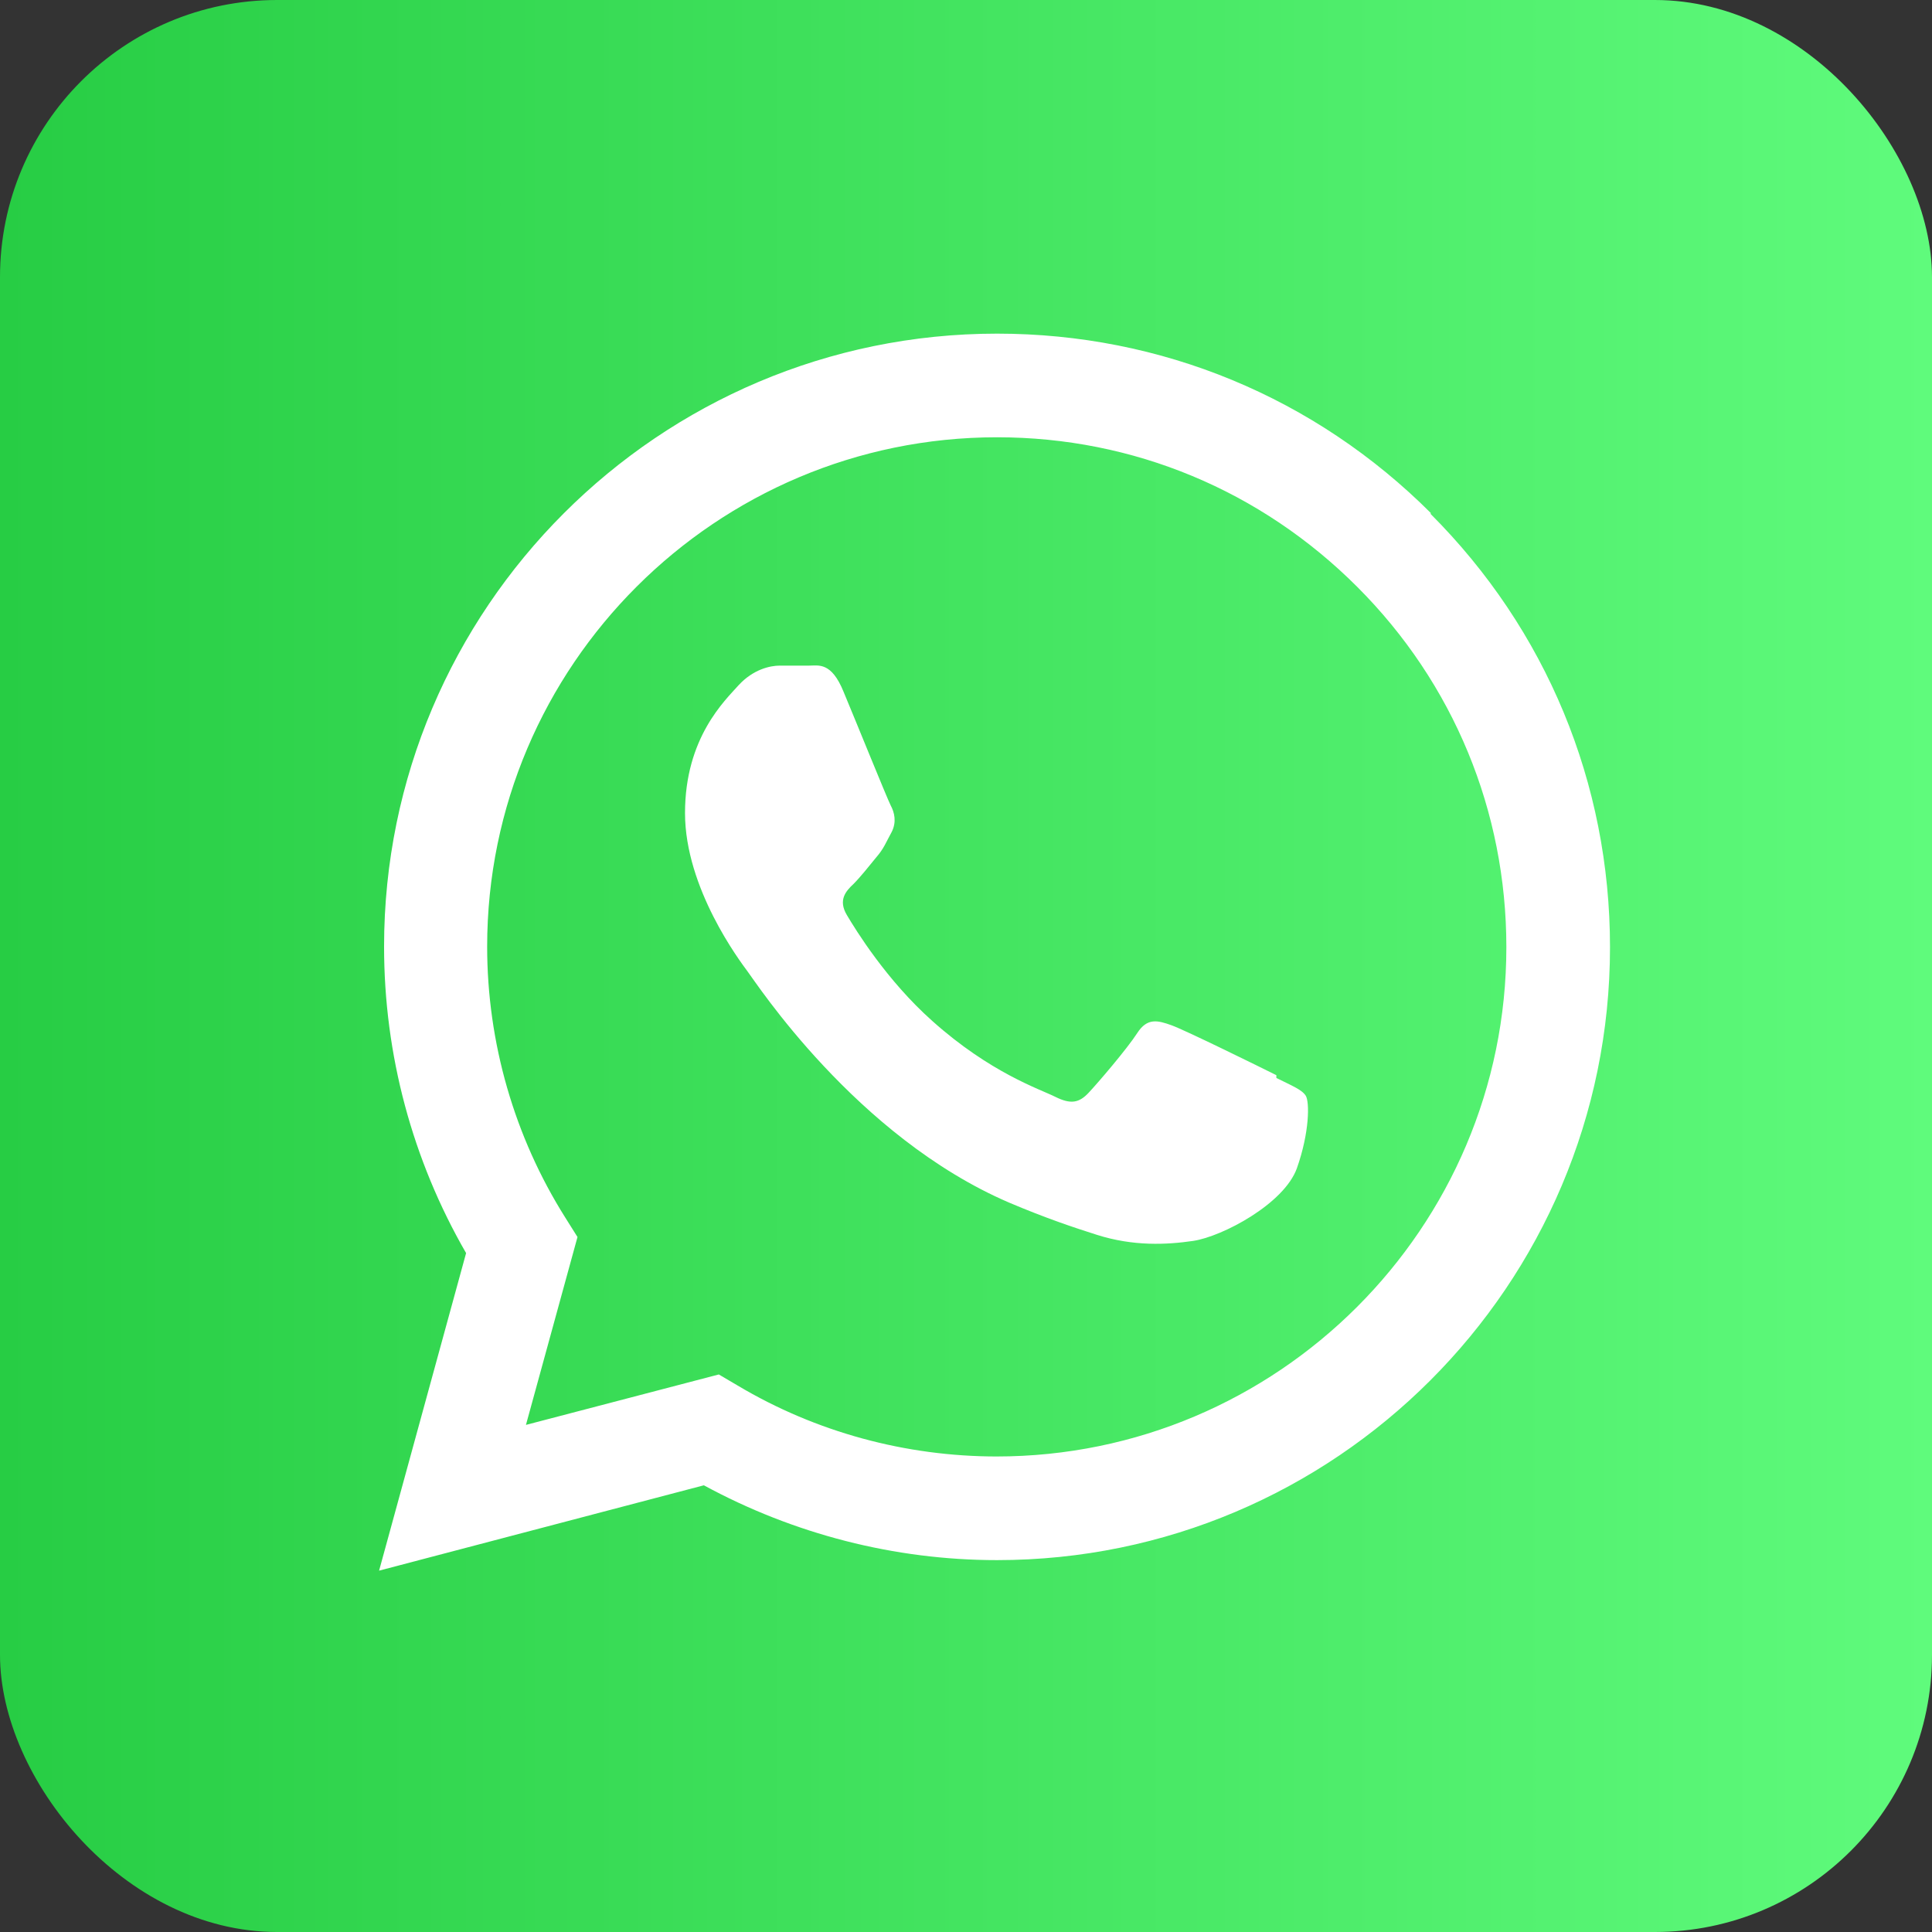
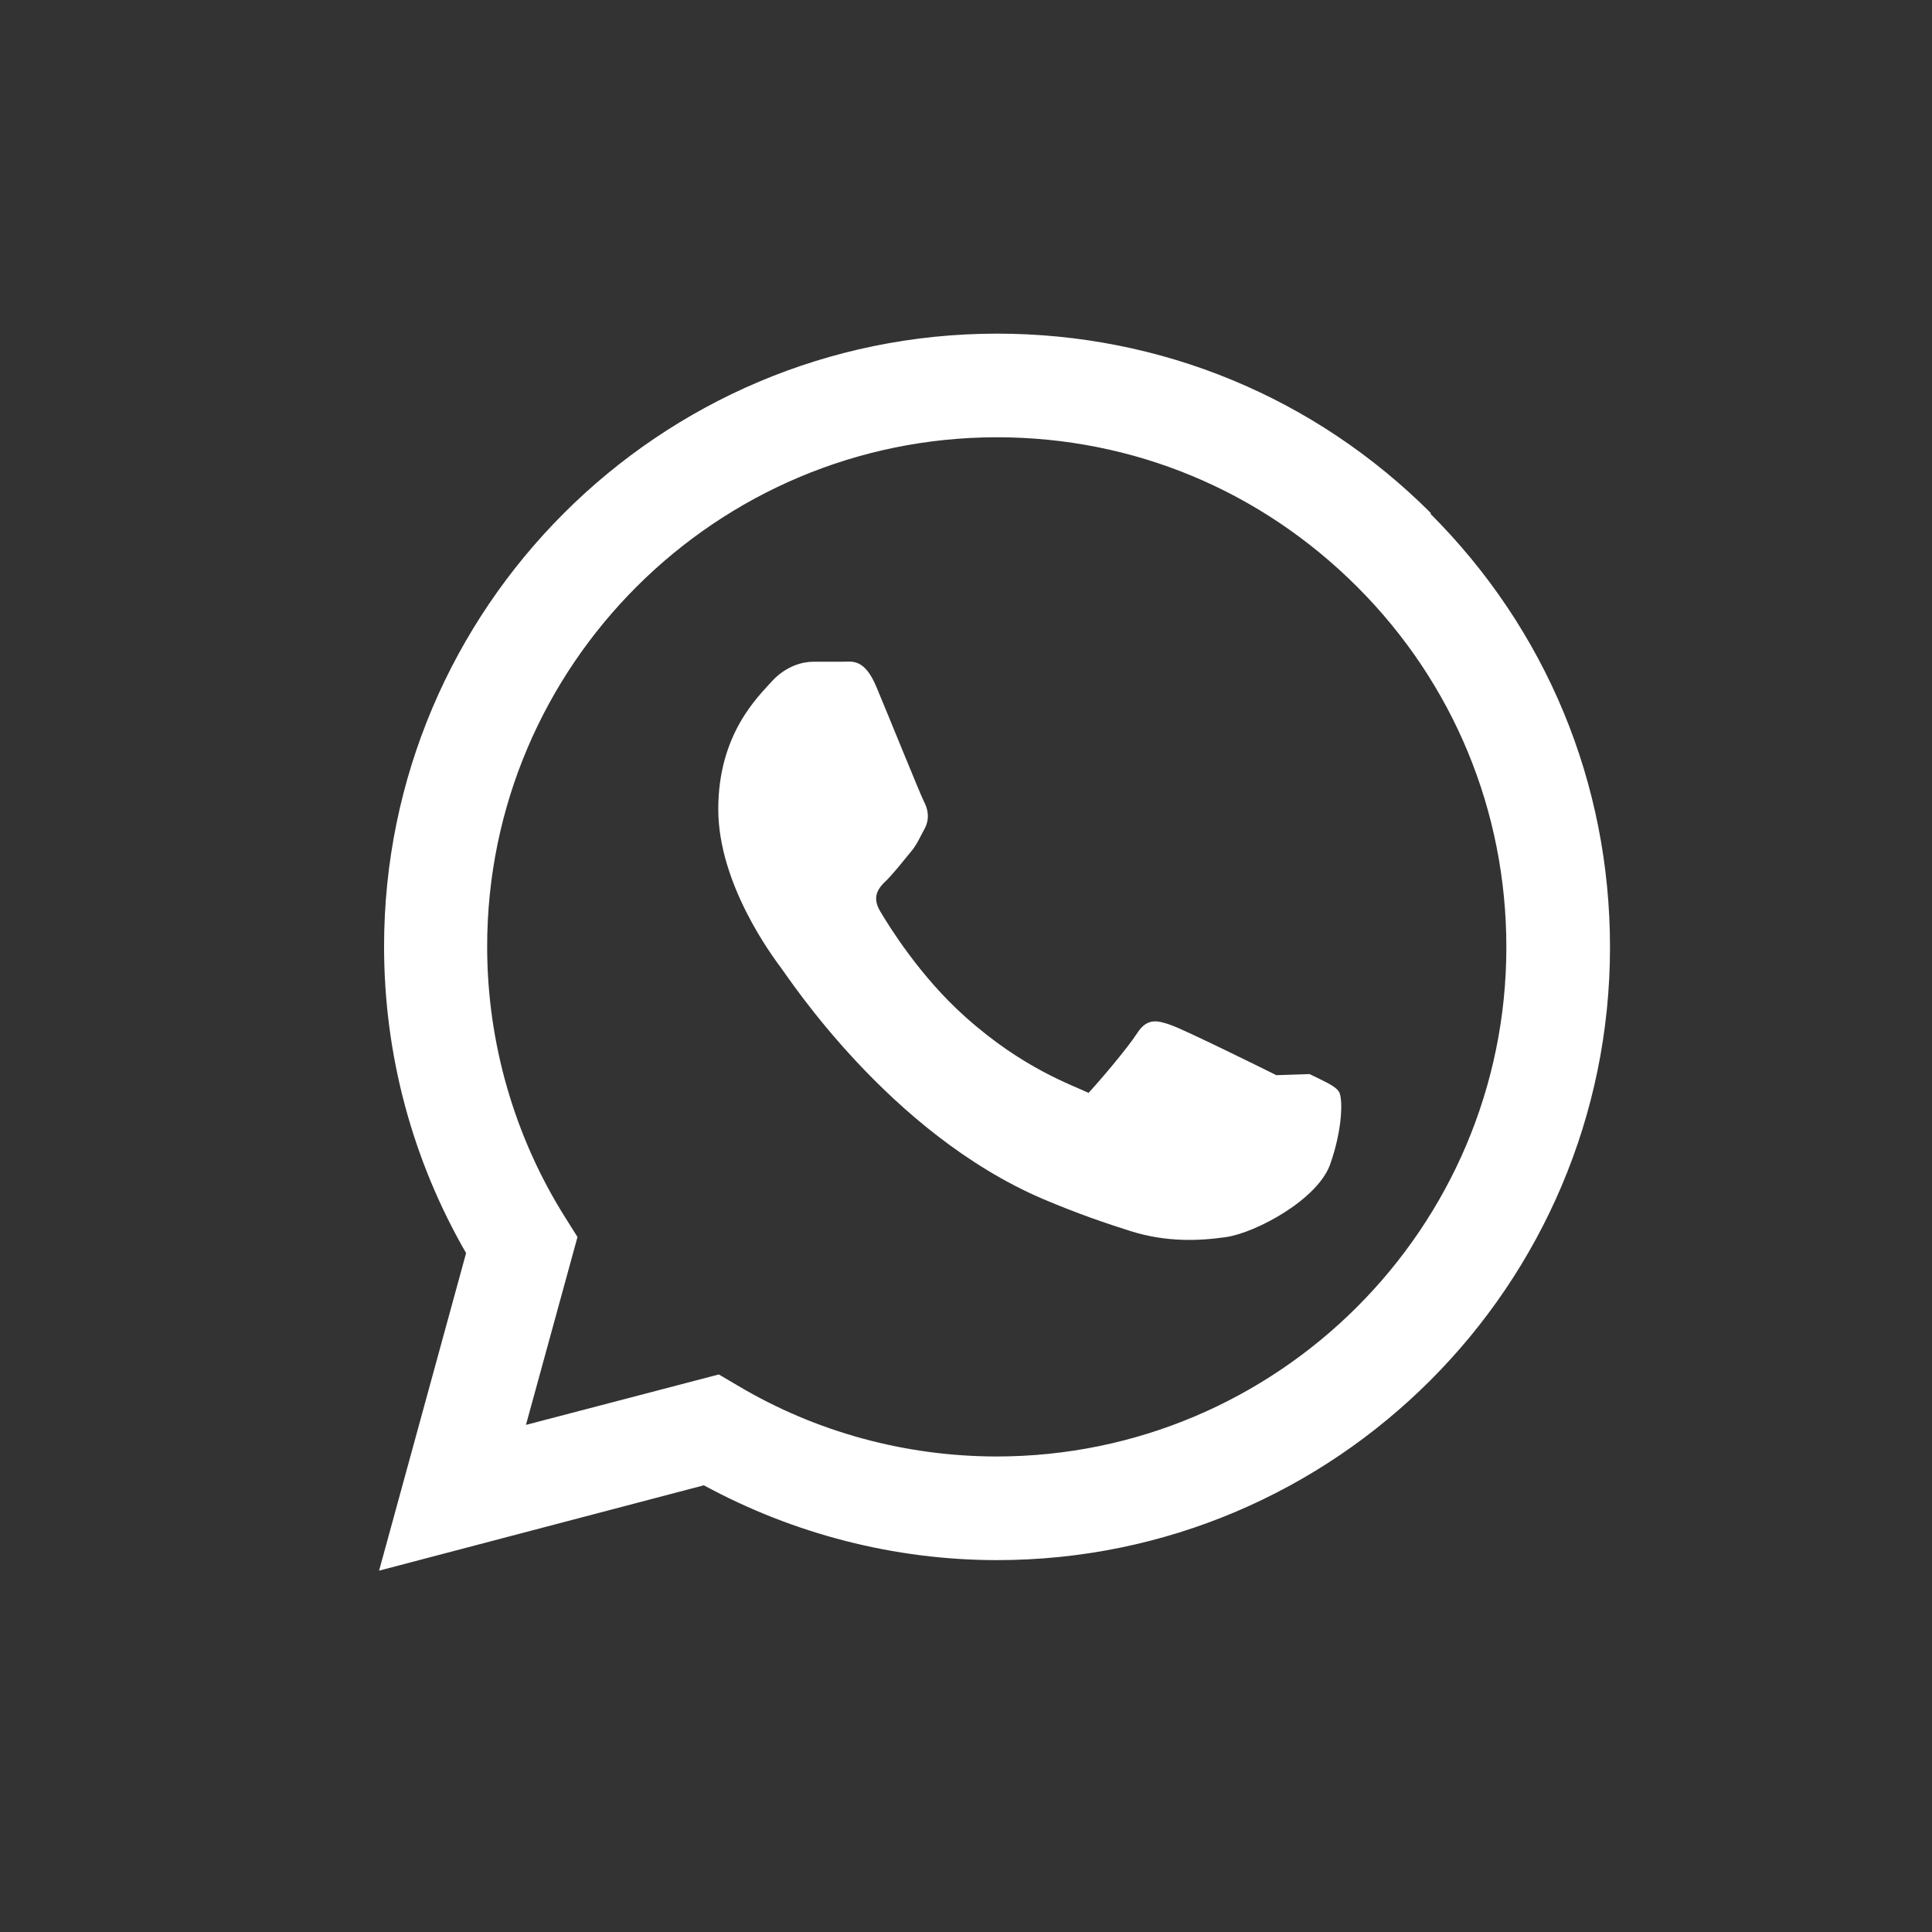
<svg xmlns="http://www.w3.org/2000/svg" id="Layer_2" data-name="Layer 2" viewBox="0 0 34.86 34.86">
  <rect x="0" y="0" width="34.86" height="34.86" fill="#333333" stroke="none" />
  <defs>
    <style>
      .cls-1 {
        fill: #fff;
        fill-rule: evenodd;
      }

      .cls-2 {
        fill: url(#linear-gradient);
      }
    </style>
    <linearGradient id="linear-gradient" x1="0" y1="17.43" x2="34.86" y2="17.43" gradientUnits="userSpaceOnUse">
      <stop offset="0" stop-color="#27cd44" />
      <stop offset="1" stop-color="#5ffb7c" />
    </linearGradient>
  </defs>
  <g id="Layer_1-2" data-name="Layer 1">
    <g>
-       <rect class="cls-2" width="34.86" height="34.86" rx="5" ry="5" />
      <g id="WA_Logo" data-name="WA Logo">
-         <path class="cls-1" d="M25.82,9.26c-2.09-2.09-4.87-3.24-7.83-3.24-6.1,0-11.06,4.96-11.06,11.06,0,1.95,.51,3.85,1.48,5.53l-1.57,5.73,5.86-1.54c1.62,.88,3.44,1.35,5.29,1.35h0c6.1,0,11.06-4.96,11.06-11.06,0-2.96-1.15-5.73-3.24-7.82Zm-7.83,17.02h0c-1.65,0-3.27-.44-4.68-1.28l-.34-.2-3.48,.91,.93-3.39-.22-.35c-.92-1.46-1.41-3.16-1.41-4.89,0-5.07,4.13-9.19,9.2-9.19,2.46,0,4.76,.96,6.5,2.7,1.74,1.74,2.69,4.05,2.69,6.5,0,5.07-4.13,9.19-9.2,9.19Zm5.04-6.88c-.28-.14-1.64-.81-1.89-.9-.25-.09-.44-.14-.62,.14-.18,.28-.71,.9-.88,1.08s-.32,.21-.6,.07c-.28-.14-1.17-.43-2.22-1.37-.82-.73-1.38-1.64-1.54-1.91s-.02-.43,.12-.56c.12-.12,.28-.32,.41-.48,.14-.16,.18-.28,.28-.46,.09-.18,.05-.35-.02-.48-.07-.14-.62-1.5-.85-2.05-.22-.54-.45-.47-.62-.47-.16,0-.35,0-.53,0s-.48,.07-.74,.35c-.25,.28-.97,.95-.97,2.31s.99,2.67,1.13,2.86c.14,.18,1.95,2.98,4.72,4.17,.66,.28,1.17,.45,1.58,.58,.66,.21,1.26,.18,1.74,.11,.53-.08,1.64-.67,1.87-1.31,.23-.65,.23-1.2,.16-1.31s-.25-.18-.53-.32Z" />
+         <path class="cls-1" d="M25.82,9.26c-2.09-2.09-4.87-3.24-7.83-3.24-6.1,0-11.06,4.96-11.06,11.06,0,1.95,.51,3.85,1.48,5.53l-1.57,5.73,5.86-1.54c1.62,.88,3.44,1.35,5.29,1.35h0c6.1,0,11.06-4.96,11.06-11.06,0-2.96-1.15-5.73-3.24-7.82Zm-7.83,17.02h0c-1.65,0-3.27-.44-4.68-1.28l-.34-.2-3.48,.91,.93-3.39-.22-.35c-.92-1.46-1.41-3.16-1.41-4.89,0-5.07,4.13-9.19,9.2-9.19,2.46,0,4.76,.96,6.5,2.7,1.74,1.74,2.69,4.05,2.69,6.5,0,5.07-4.13,9.19-9.2,9.19Zm5.04-6.88c-.28-.14-1.64-.81-1.89-.9-.25-.09-.44-.14-.62,.14-.18,.28-.71,.9-.88,1.08c-.28-.14-1.17-.43-2.22-1.37-.82-.73-1.38-1.64-1.54-1.91s-.02-.43,.12-.56c.12-.12,.28-.32,.41-.48,.14-.16,.18-.28,.28-.46,.09-.18,.05-.35-.02-.48-.07-.14-.62-1.5-.85-2.05-.22-.54-.45-.47-.62-.47-.16,0-.35,0-.53,0s-.48,.07-.74,.35c-.25,.28-.97,.95-.97,2.31s.99,2.67,1.13,2.86c.14,.18,1.95,2.98,4.72,4.17,.66,.28,1.17,.45,1.58,.58,.66,.21,1.26,.18,1.74,.11,.53-.08,1.64-.67,1.87-1.31,.23-.65,.23-1.2,.16-1.31s-.25-.18-.53-.32Z" />
      </g>
    </g>
  </g>
</svg>